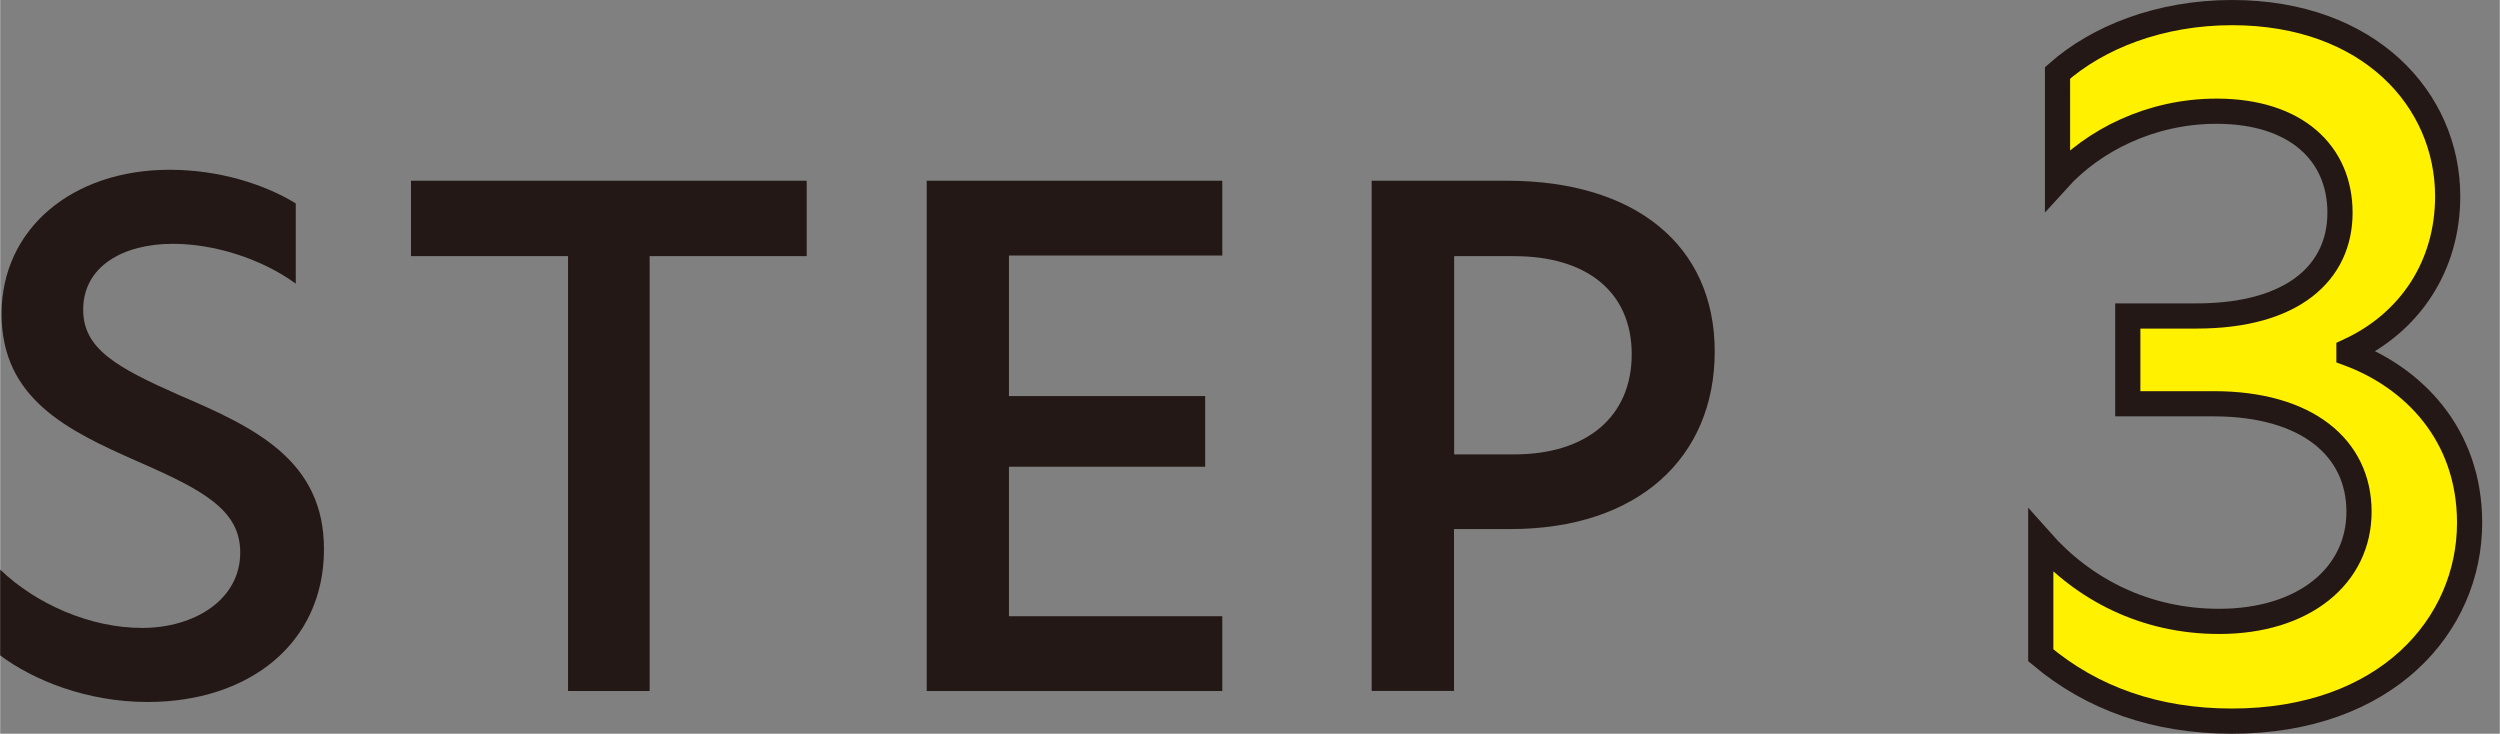
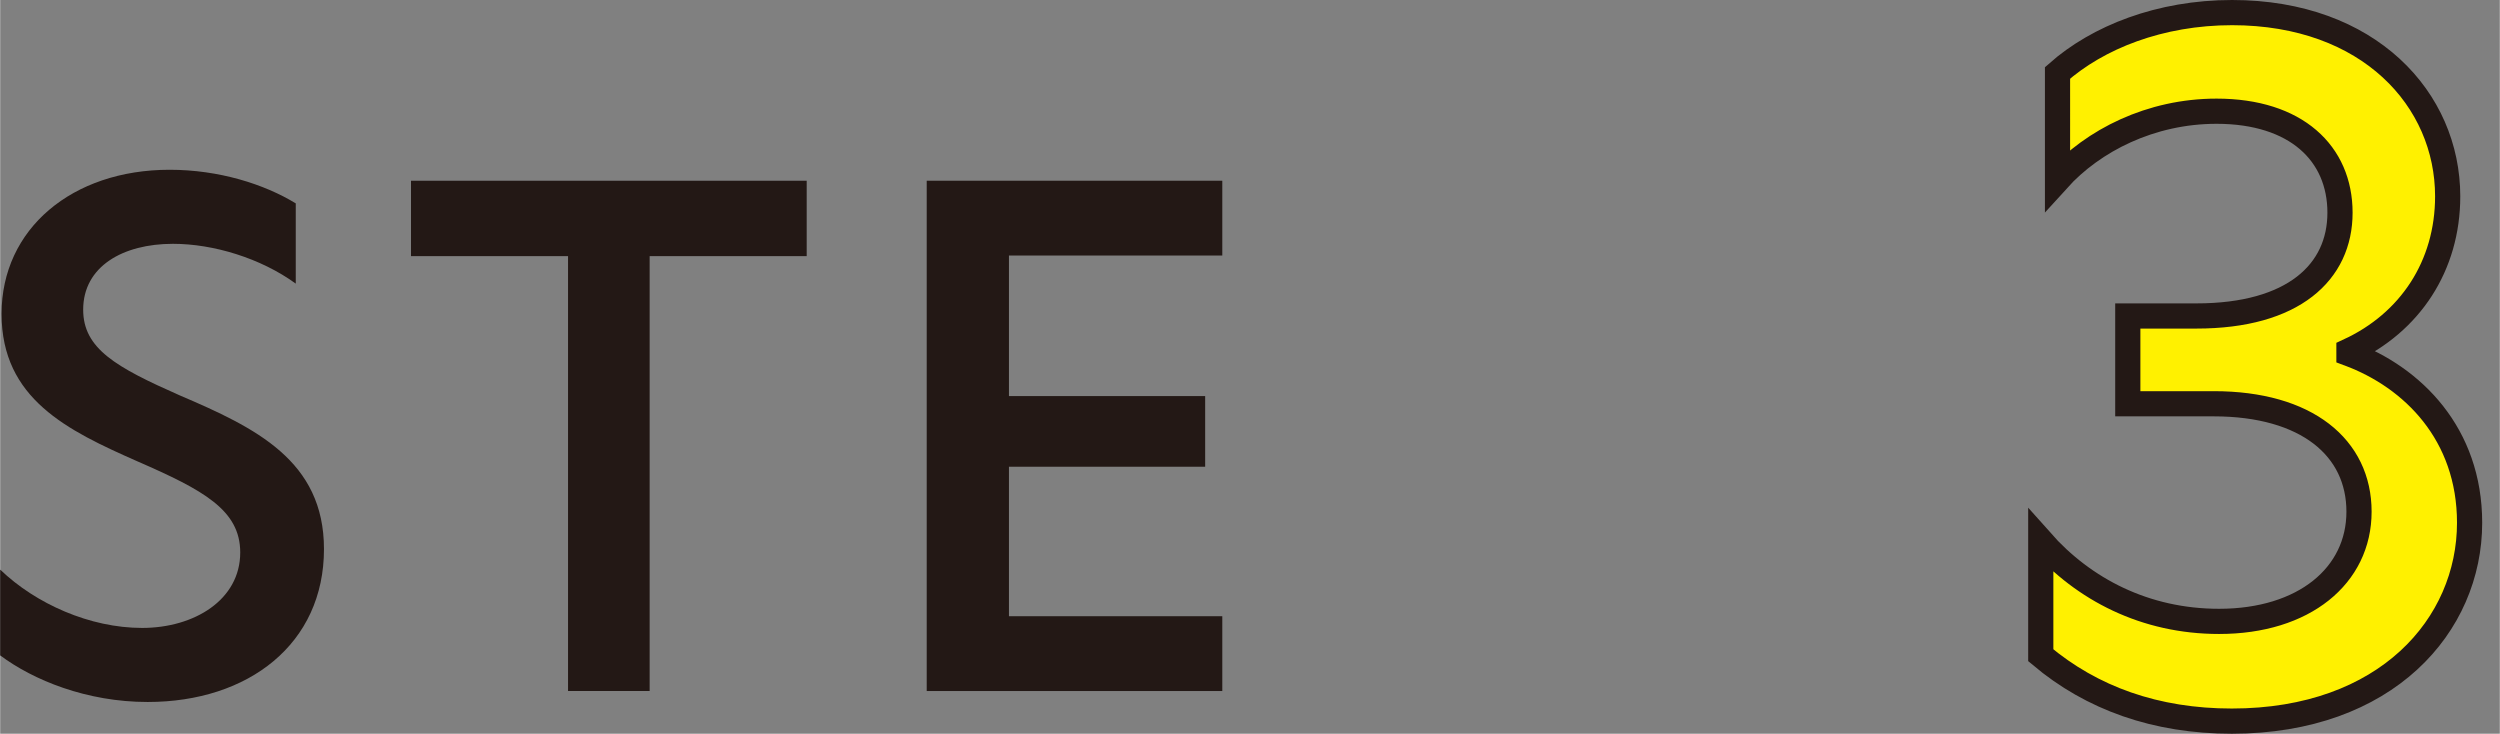
<svg xmlns="http://www.w3.org/2000/svg" id="_レイヤー_2" width="70.02mm" height="20.55mm" viewBox="0 0 198.48 58.26">
  <rect x="0" y="0" width="198.48" height="58.26" fill="#808080" stroke="none" />
  <defs>
    <style>.cls-1{fill:#231815;}.cls-2{fill:#fff100;stroke:#231815;stroke-miterlimit:10;stroke-width:2px;}</style>
  </defs>
  <g id="layout">
    <path class="cls-1" d="M23.47,16.15v6.37c-2.78-2.02-6.54-3.16-9.75-3.16-3.98,0-7.13,1.8-7.13,5.23,0,3.1,2.61,4.57,7.68,6.81,5.99,2.56,11.44,5.17,11.44,12.2,0,7.52-5.99,12.14-14,12.14-4.85,0-9.09-1.74-11.71-3.7v-6.81c2.83,2.72,7.13,4.63,11.27,4.63s7.79-2.23,7.79-5.99c0-3.38-2.94-4.96-8.17-7.24C5.34,34.18.11,31.67.11,24.92s5.61-11.44,13.34-11.44c3.92,0,7.52,1.14,10.02,2.67Z" />
    <path class="cls-1" d="M45.09,20.34h-12.47v-5.99h31.42v5.99h-12.47v34.53h-6.48V20.34Z" />
    <path class="cls-1" d="M73.57,14.35h23.47v5.94h-16.94v11.16h15.58v5.61h-15.58v11.87h16.94v5.94h-23.47V14.35Z" />
-     <path class="cls-1" d="M108.91,14.35h10.73c10.18,0,16.5,5.12,16.5,13.56s-6.1,14.1-16.23,14.1h-4.47v12.85h-6.54V14.35h.01ZM120.24,36.08c5.66,0,9.31-2.94,9.31-7.95s-3.65-7.79-9.31-7.79h-4.79v15.74s4.79,0,4.79,0Z" />
    <path class="cls-2" d="M177.21,1c10.89,0,17.13,6.9,17.13,14.59,0,5.52-2.98,10.02-7.84,12.27v.22c5.08,1.89,9.58,6.39,9.58,13.43,0,8.13-6.61,15.75-18.88,15.75-6.03,0-11.11-1.81-15.17-5.23v-9.08c3.41,3.85,8.28,6.39,14.16,6.39,6.75,0,11.11-3.63,11.11-8.71s-4.14-8.57-11.54-8.57h-6.82v-6.97h5.45c7.7,0,11.4-3.48,11.4-8.2s-3.49-8.06-9.8-8.06c-5.23,0-9.8,2.32-12.63,5.45V5.79c3.2-2.83,8.13-4.79,13.87-4.79h-.02Z" />
  </g>
</svg>